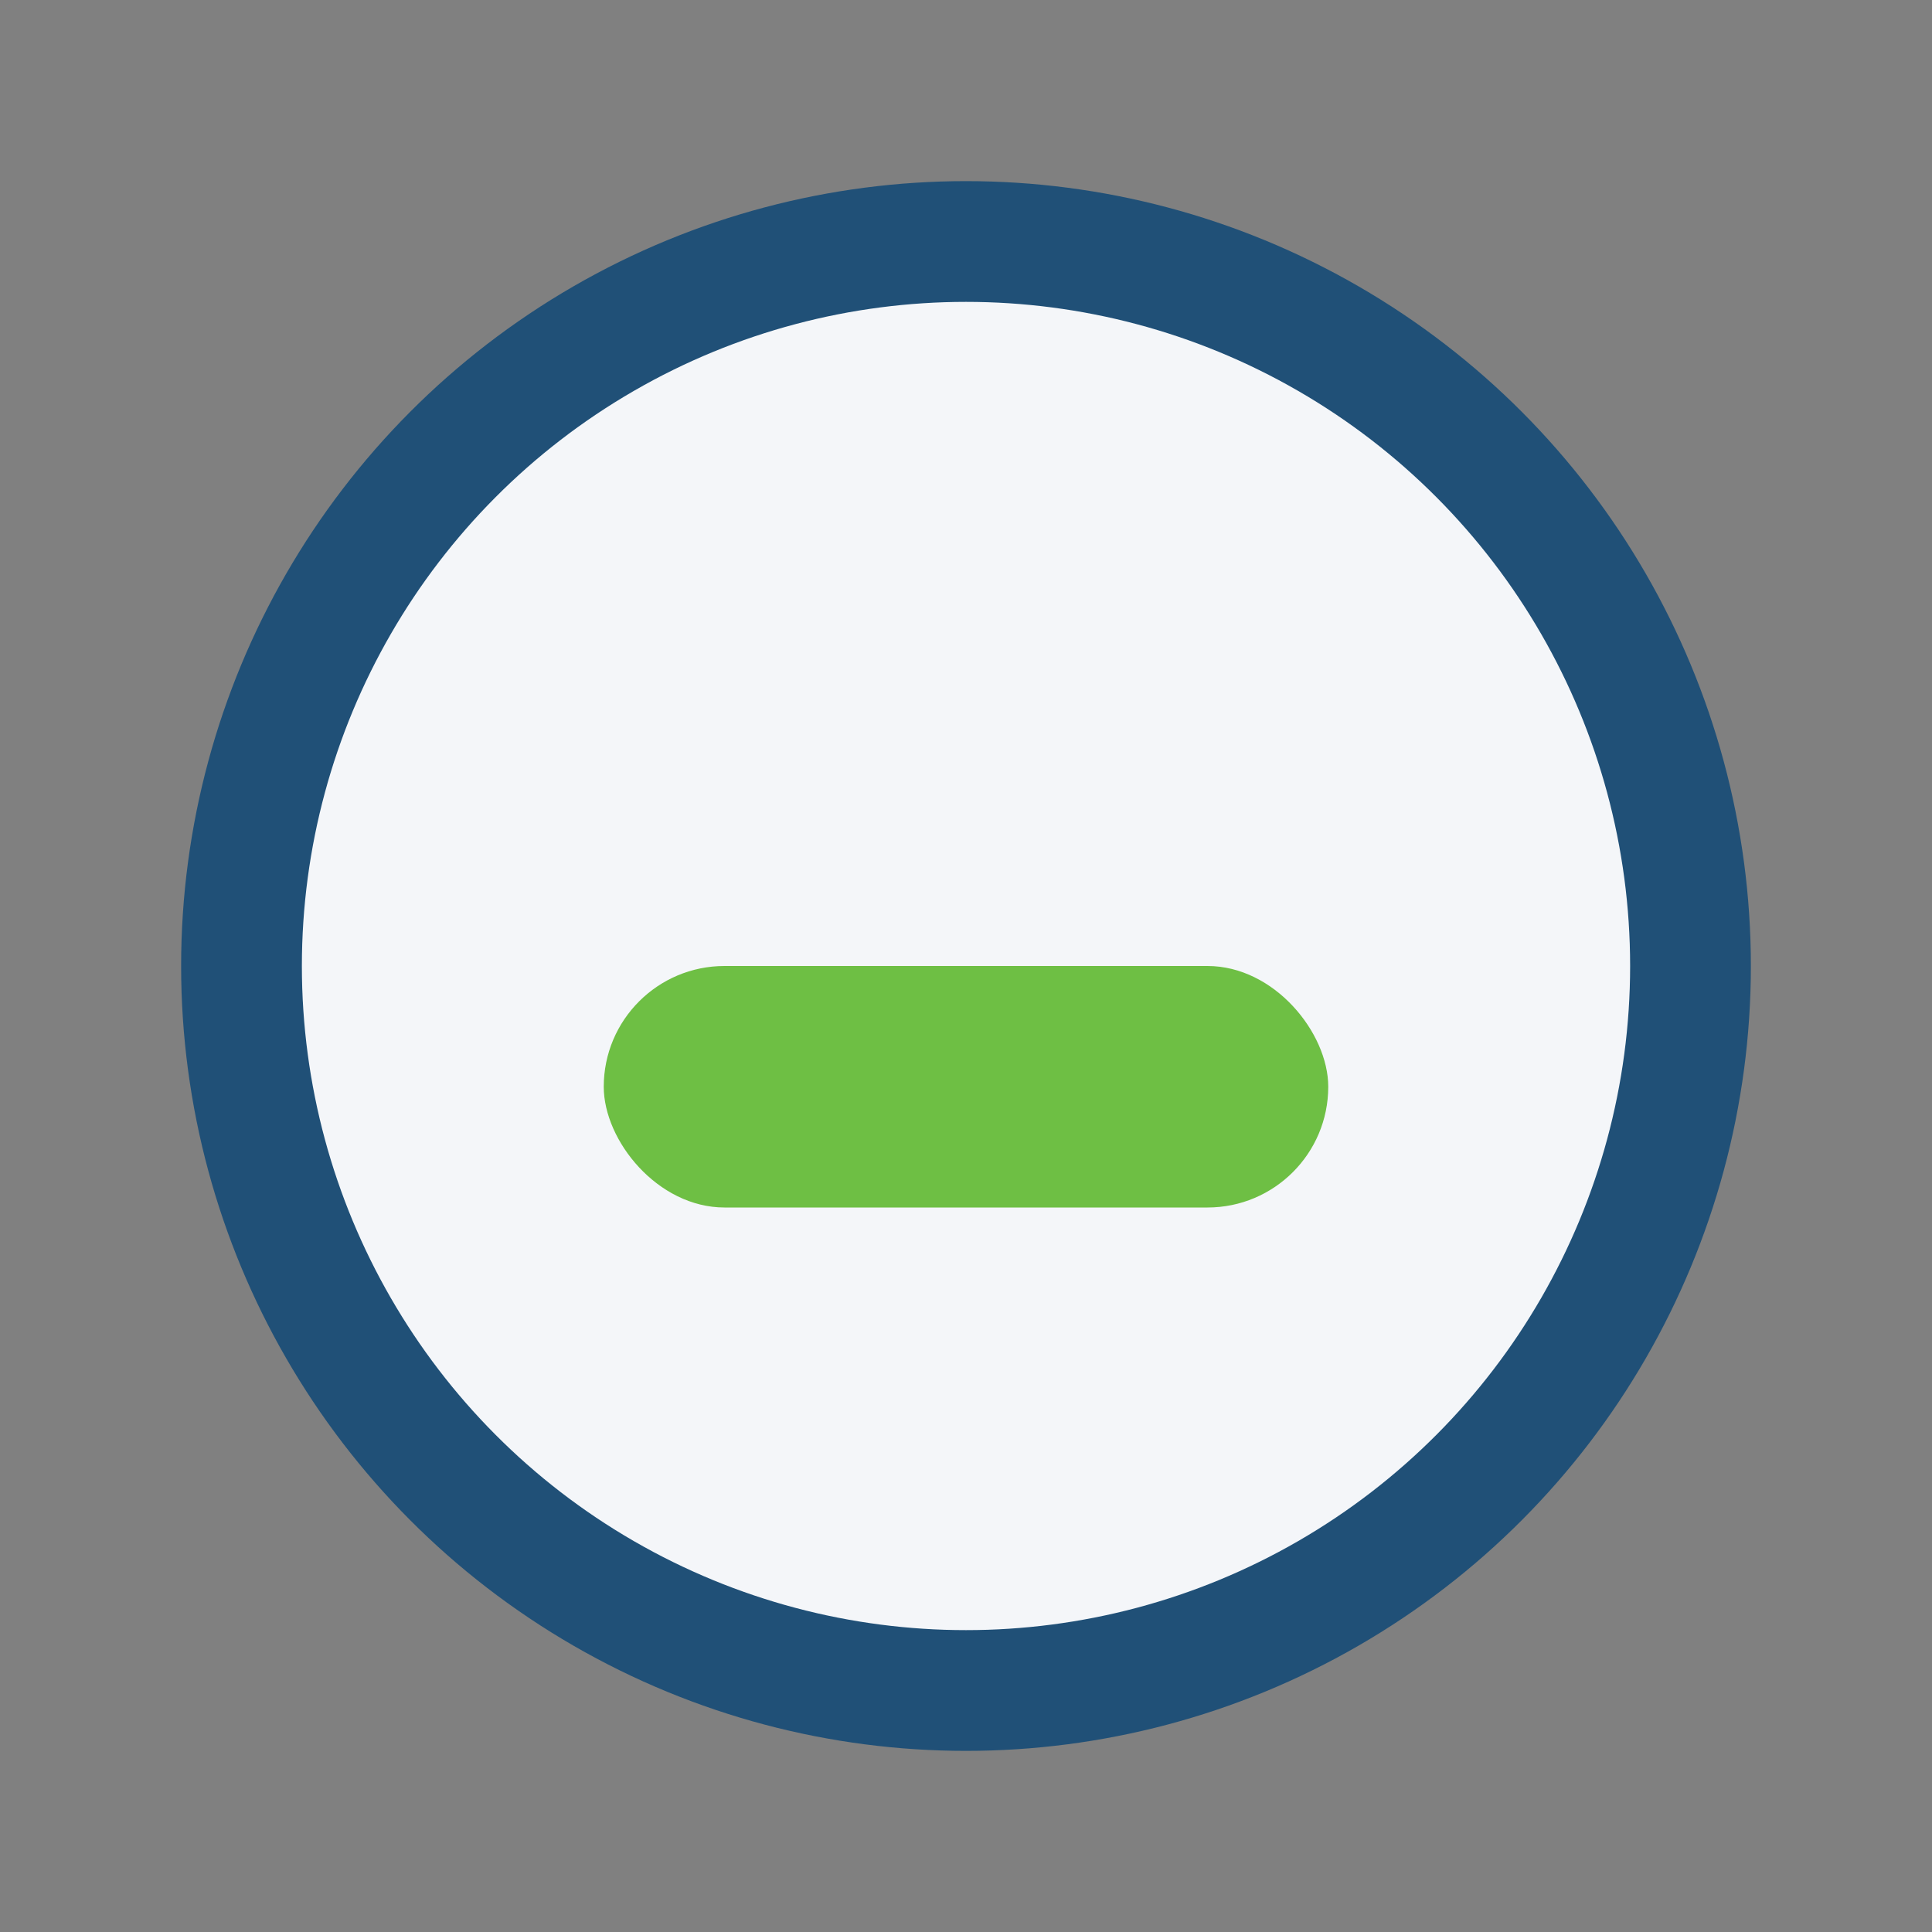
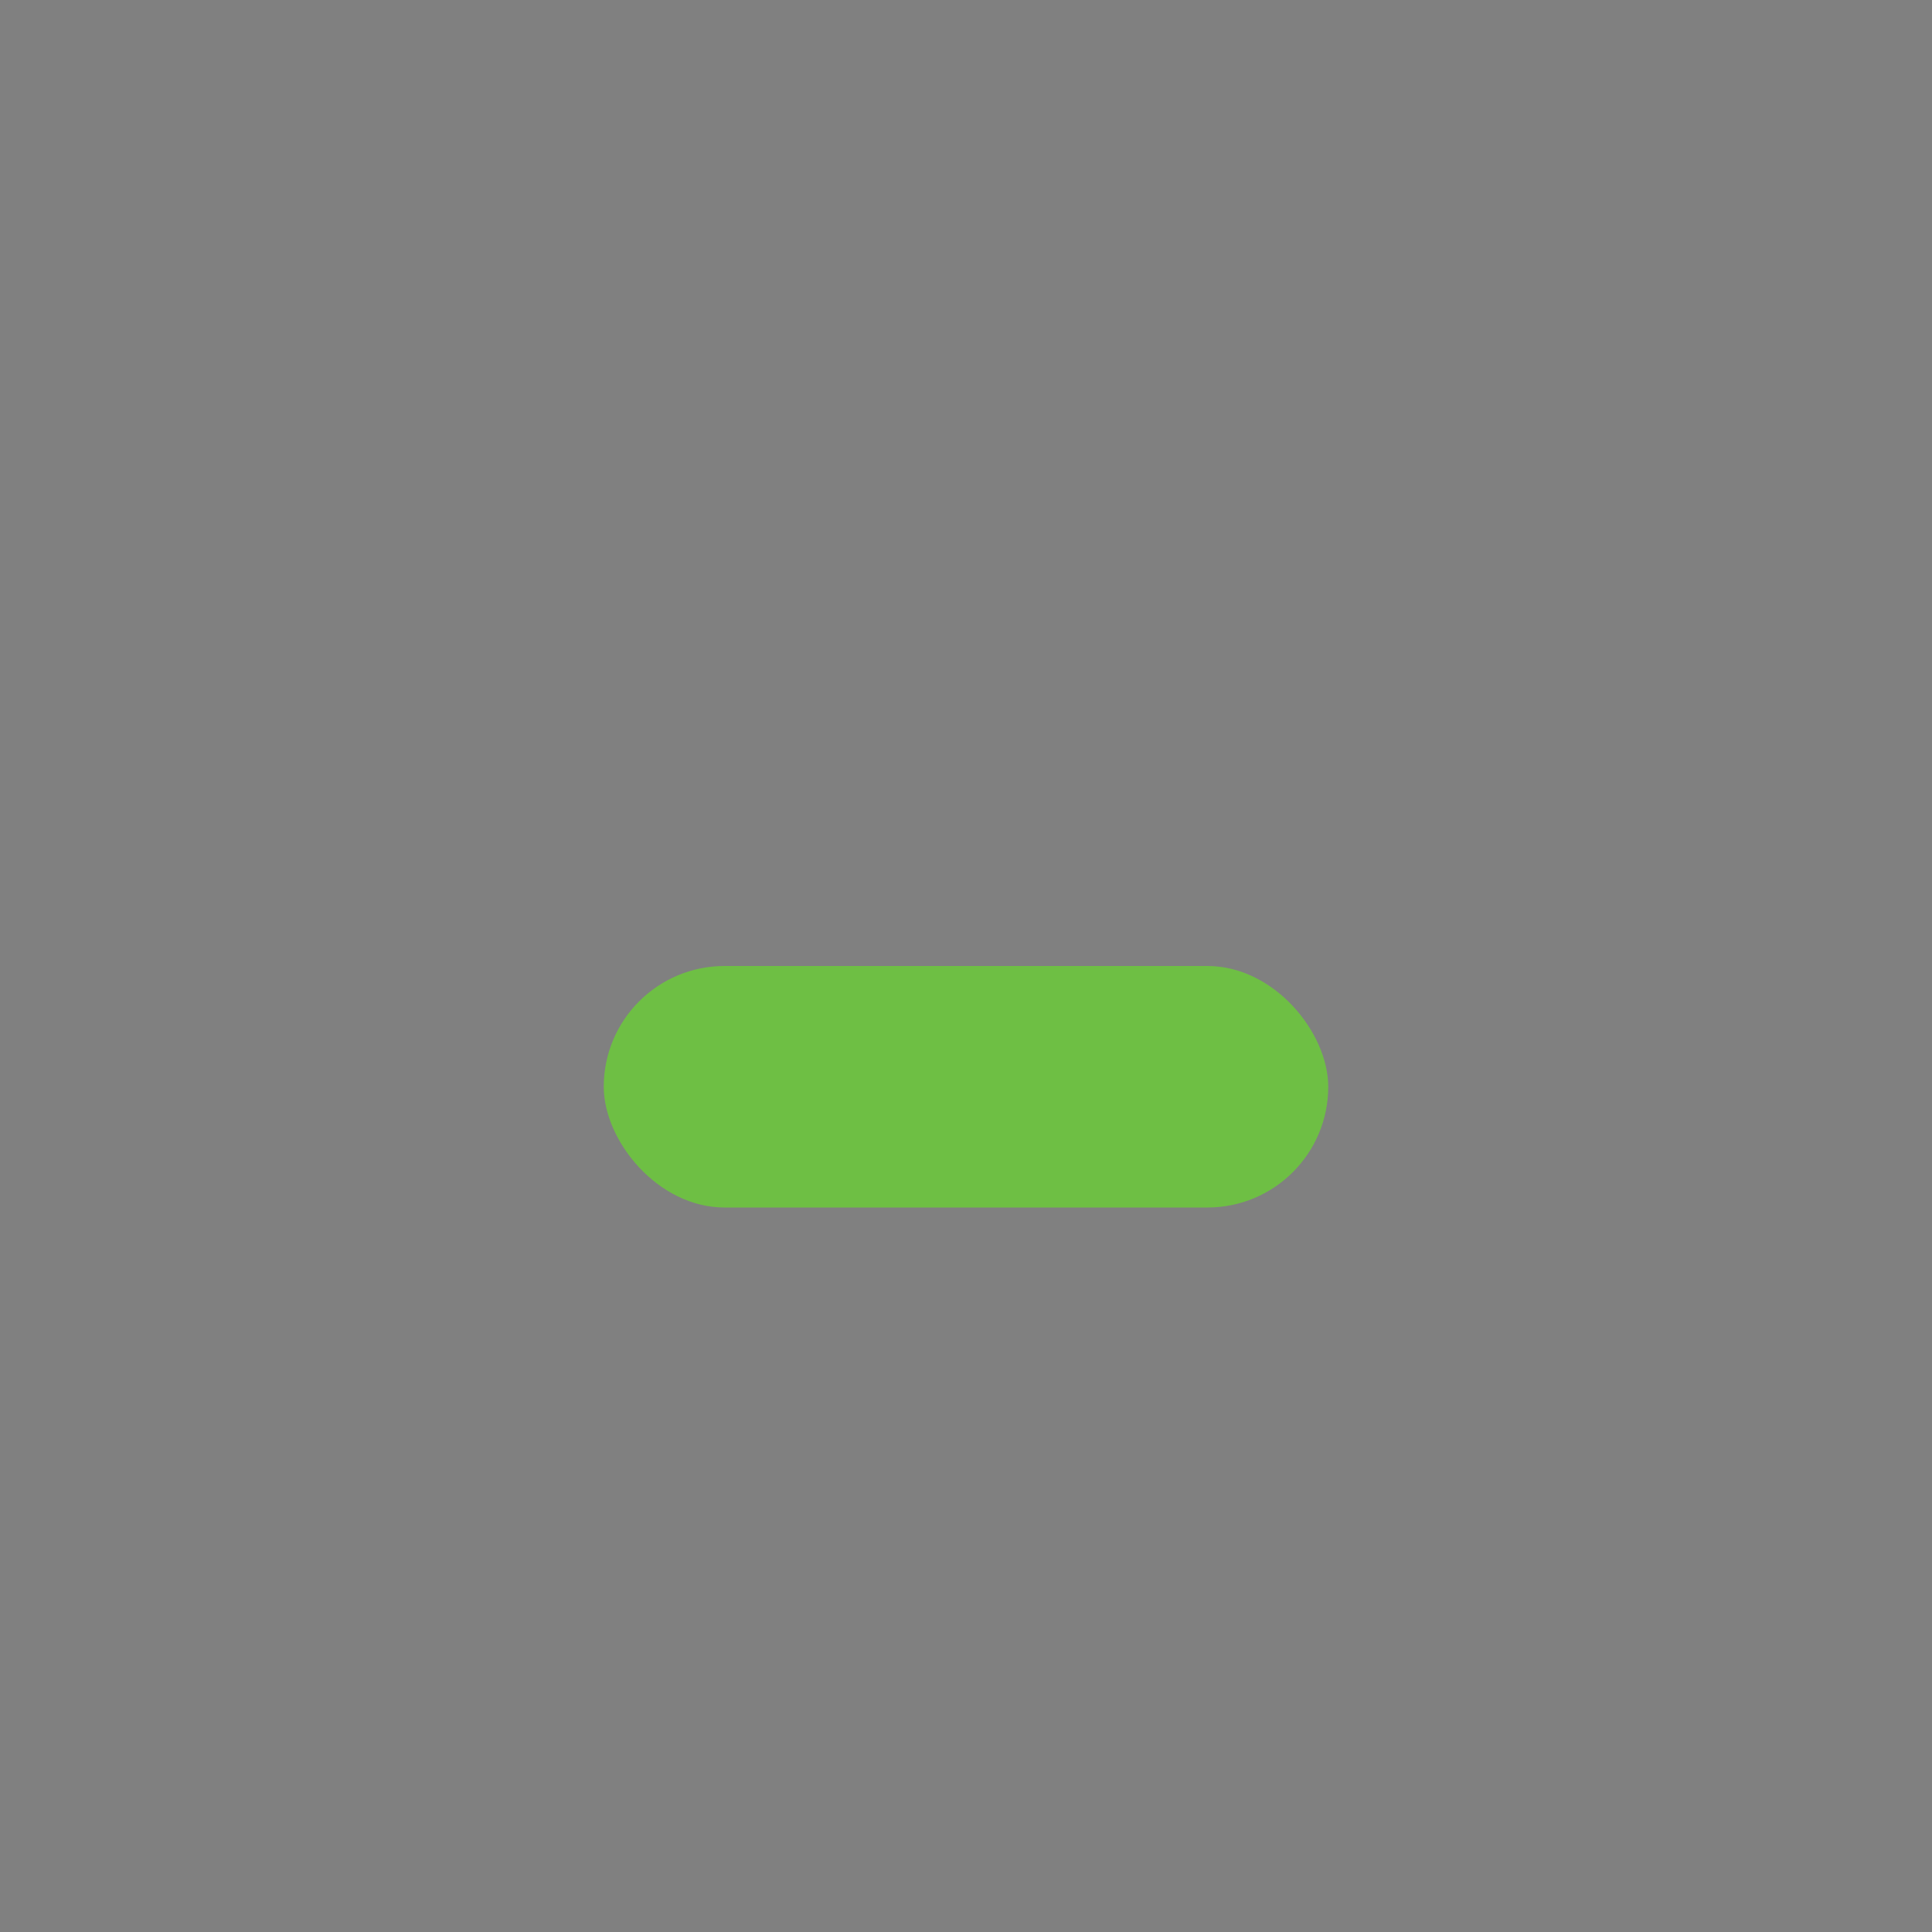
<svg xmlns="http://www.w3.org/2000/svg" width="32" height="32" viewBox="0 0 32 32">
  <rect x="0" y="0" width="32" height="32" fill="#808080" stroke="none" />
-   <circle cx="16" cy="16" r="12" fill="#F4F6F9" stroke="#205077" stroke-width="2" />
  <rect x="10" y="16" width="12" height="4" rx="2" fill="#6EBF44" />
</svg>